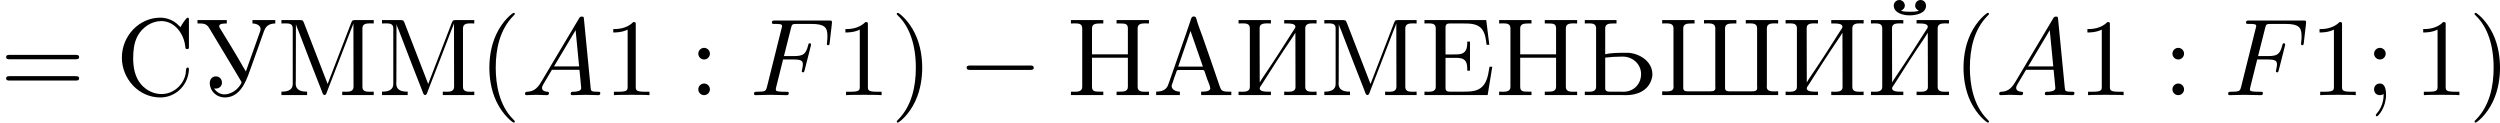
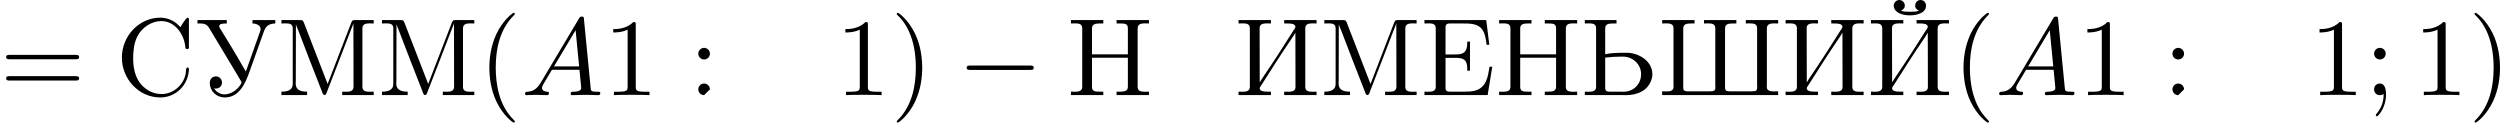
<svg xmlns="http://www.w3.org/2000/svg" xmlns:xlink="http://www.w3.org/1999/xlink" version="1.1" width="453.911pt" height="22.257pt" viewBox="282.286 636.544 453.911 22.257">
  <defs>
    <path id="g3-0" d="M6.565-2.291C6.735-2.291 6.914-2.291 6.914-2.491S6.735-2.69 6.565-2.69H1.176C1.006-2.69 .827-2.69 .827-2.491S1.006-2.291 1.176-2.291H6.565Z" />
    <path id="g4-65" d="M1.783-1.146C1.385-.478 .996-.339 .558-.309C.438-.299 .349-.299 .349-.11C.349-.05 .399 0 .478 0C.747 0 1.056-.03 1.335-.03C1.664-.03 2.012 0 2.331 0C2.391 0 2.521 0 2.521-.189C2.521-.299 2.431-.309 2.361-.309C2.132-.329 1.893-.408 1.893-.658C1.893-.777 1.953-.887 2.032-1.026L2.79-2.301H5.29C5.31-2.092 5.45-.737 5.45-.638C5.45-.339 4.932-.309 4.732-.309C4.593-.309 4.493-.309 4.493-.11C4.493 0 4.613 0 4.633 0C5.041 0 5.469-.03 5.878-.03C6.127-.03 6.755 0 7.004 0C7.064 0 7.183 0 7.183-.199C7.183-.309 7.083-.309 6.954-.309C6.336-.309 6.336-.379 6.306-.667L5.699-6.894C5.679-7.093 5.679-7.133 5.509-7.133C5.35-7.133 5.31-7.064 5.25-6.964L1.783-1.146ZM2.979-2.61L4.941-5.898L5.26-2.61H2.979Z" />
-     <path id="g4-70" d="M3.019-3.238H3.985C4.732-3.238 4.812-3.078 4.812-2.79C4.812-2.72 4.812-2.6 4.742-2.301C4.722-2.252 4.712-2.212 4.712-2.192C4.712-2.112 4.772-2.072 4.832-2.072C4.932-2.072 4.932-2.102 4.981-2.281L5.529-4.443C5.559-4.553 5.559-4.573 5.559-4.603C5.559-4.623 5.539-4.712 5.44-4.712S5.33-4.663 5.29-4.503C5.081-3.726 4.852-3.547 4.005-3.547H3.098L3.736-6.077C3.826-6.426 3.836-6.466 4.274-6.466H5.589C6.814-6.466 7.044-6.137 7.044-5.37C7.044-5.141 7.044-5.101 7.014-4.832C6.994-4.702 6.994-4.682 6.994-4.653C6.994-4.603 7.024-4.533 7.113-4.533C7.223-4.533 7.233-4.593 7.253-4.782L7.452-6.506C7.482-6.775 7.432-6.775 7.183-6.775H2.301C2.102-6.775 2.002-6.775 2.002-6.575C2.002-6.466 2.092-6.466 2.281-6.466C2.65-6.466 2.929-6.466 2.929-6.286C2.929-6.247 2.929-6.227 2.879-6.047L1.564-.777C1.465-.389 1.445-.309 .658-.309C.488-.309 .379-.309 .379-.12C.379 0 .498 0 .528 0C.817 0 1.554-.03 1.843-.03C2.172-.03 2.999 0 3.328 0C3.417 0 3.537 0 3.537-.189C3.537-.269 3.477-.289 3.477-.299C3.447-.309 3.427-.309 3.198-.309C2.979-.309 2.929-.309 2.68-.329C2.391-.359 2.361-.399 2.361-.528C2.361-.548 2.361-.608 2.401-.757L3.019-3.238Z" />
-     <path id="g2-192" d="M.319-.319V-.01H2.471V-.319C2.152-.319 1.743-.468 1.724-.817C1.724-.917 1.773-1.006 1.803-1.096C1.913-1.425 2.012-1.753 2.142-2.072C2.172-2.162 2.172-2.281 2.311-2.281H4.573C4.692-2.281 4.702-2.172 4.742-2.082L4.951-1.455C5.051-1.196 5.23-.817 5.23-.608V-.568C5.141-.329 4.752-.319 4.463-.319H4.403V-.01H7.143V-.319H6.854C6.625-.319 6.386-.339 6.267-.458C6.157-.578 6.117-.747 6.057-.897C5.549-2.381 5.041-3.875 4.513-5.36C4.334-5.878 4.095-6.426 3.965-6.954C3.925-7.083 3.866-7.143 3.726-7.143C3.527-7.143 3.487-6.934 3.427-6.735C2.869-5.051 2.252-3.387 1.684-1.714L1.474-1.116C1.415-.936 1.355-.757 1.215-.618C.986-.379 .638-.319 .319-.319ZM2.321-2.59L3.437-5.828L4.563-2.59H2.321Z" />
    <path id="g2-197" d="M.329-6.814V-6.506C.458-6.506 .588-6.516 .707-6.516C1.066-6.516 1.355-6.466 1.355-6.067V-.747C1.355-.369 1.026-.309 .687-.309C.558-.309 .438-.319 .329-.319V-.01H6.067L6.486-2.58H6.237C6.087-1.674 5.968-.677 4.882-.399C4.573-.329 4.254-.319 3.935-.319H2.66C2.461-.319 2.242-.339 2.242-.638V-3.387H3.158C3.507-3.387 3.895-3.357 4.085-3.049C4.204-2.839 4.214-2.57 4.214-2.321V-2.222H4.463V-4.862H4.214V-4.762C4.214-4.224 4.095-3.796 3.507-3.716C3.318-3.696 3.128-3.696 2.939-3.696H2.242V-6.147C2.242-6.486 2.441-6.506 2.66-6.506H3.856C4.443-6.506 5.171-6.506 5.559-5.978C5.858-5.579 5.908-5.051 5.968-4.573H6.217L5.938-6.814H.329Z" />
    <path id="g2-200" d="M.329-6.814V-6.506C.458-6.506 .588-6.516 .707-6.516C1.066-6.516 1.355-6.466 1.355-6.067V-.747C1.355-.369 1.026-.309 .687-.309C.558-.309 .438-.319 .329-.319V-.01H3.268V-.319H2.949C2.64-.319 2.311-.349 2.252-.578V-.618C2.252-.737 2.371-.857 2.431-.956C3.318-2.361 4.224-3.776 5.161-5.151C5.27-5.32 5.39-5.489 5.489-5.669L5.499-.727C5.499-.359 5.161-.309 4.822-.309C4.702-.309 4.583-.319 4.473-.319V-.01H7.412V-.319C7.293-.319 7.163-.309 7.044-.309C6.695-.309 6.386-.359 6.386-.747V-6.067C6.386-6.456 6.705-6.516 7.044-6.516C7.173-6.516 7.303-6.506 7.412-6.506V-6.814H4.473V-6.506H4.792C5.101-6.506 5.43-6.476 5.489-6.247V-6.207C5.489-6.087 5.37-5.968 5.31-5.868C4.423-4.463 3.517-3.049 2.58-1.674C2.471-1.504 2.351-1.335 2.252-1.156L2.242-6.097C2.242-6.466 2.58-6.516 2.919-6.516C3.039-6.516 3.158-6.506 3.268-6.506V-6.814H.329Z" />
    <path id="g2-201" d="M.329-6.814V-6.506C.458-6.506 .588-6.516 .707-6.516C1.066-6.516 1.355-6.466 1.355-6.067V-.747C1.355-.369 1.026-.309 .687-.309C.558-.309 .438-.319 .329-.319V-.01H3.268V-.319H2.949C2.64-.319 2.311-.349 2.252-.578V-.618C2.252-.737 2.371-.857 2.431-.956C3.318-2.361 4.224-3.776 5.161-5.151C5.27-5.32 5.39-5.489 5.489-5.669L5.499-.727C5.499-.359 5.161-.309 4.822-.309C4.702-.309 4.583-.319 4.473-.319V-.01H7.412V-.319C7.293-.319 7.163-.309 7.044-.309C6.695-.309 6.386-.359 6.386-.747V-6.067C6.386-6.456 6.705-6.516 7.044-6.516C7.173-6.516 7.303-6.506 7.412-6.506V-6.814H4.473V-6.506H4.792C5.101-6.506 5.43-6.476 5.489-6.247V-6.207C5.489-6.087 5.37-5.968 5.31-5.868C4.423-4.463 3.517-3.049 2.58-1.674C2.471-1.504 2.351-1.335 2.252-1.156L2.242-6.097C2.242-6.466 2.58-6.516 2.919-6.516C3.039-6.516 3.158-6.506 3.268-6.506V-6.814H.329ZM4.682-7.661C4.433-7.572 4.134-7.572 3.875-7.572S3.308-7.572 3.059-7.661C3.238-7.751 3.407-7.91 3.407-8.13C3.407-8.379 3.198-8.638 2.909-8.638C2.64-8.638 2.401-8.418 2.401-8.139C2.401-7.452 3.268-7.243 3.836-7.243C4.423-7.243 5.33-7.422 5.33-8.12C5.33-8.389 5.141-8.638 4.832-8.638C4.563-8.638 4.344-8.428 4.344-8.11C4.344-7.89 4.513-7.751 4.682-7.661Z" />
    <path id="g2-204" d="M.369-6.814V-6.506C.498-6.506 .628-6.516 .747-6.516C1.106-6.516 1.395-6.466 1.395-6.067V-1.026C1.395-.379 .797-.319 .369-.319V-.01H2.7V-.319C2.252-.319 1.664-.379 1.664-1.066C1.664-1.156 1.674-1.255 1.674-1.345L1.684-6.446C1.733-6.237 1.833-6.037 1.913-5.838C2.61-3.995 3.328-2.162 4.045-.339C4.085-.229 4.134-.01 4.284-.01H4.294C4.443-.03 4.483-.259 4.533-.379C5.25-2.242 5.998-4.125 6.705-5.998C6.775-6.167 6.854-6.336 6.904-6.516L6.914-.767C6.914-.369 6.595-.309 6.276-.309C6.137-.309 6.007-.319 5.888-.319V-.01H8.747V-.319C8.628-.319 8.498-.309 8.379-.309C8.03-.309 7.721-.359 7.721-.747V-6.067C7.721-6.456 8.04-6.516 8.379-6.516C8.508-6.516 8.638-6.506 8.747-6.506V-6.814H7.014L6.824-6.785L6.725-6.625L4.563-1.016L2.391-6.625L2.291-6.785L2.102-6.814H.369Z" />
    <path id="g2-205" d="M.329-6.814V-6.506C.458-6.506 .588-6.516 .707-6.516C1.066-6.516 1.355-6.466 1.355-6.067V-.747C1.355-.369 1.026-.309 .687-.309C.558-.309 .438-.319 .329-.319V-.01H3.268V-.319H2.929C2.511-.319 2.242-.339 2.242-.757V-3.397H5.499V-.757C5.499-.359 5.161-.319 4.802-.319H4.473V-.01H7.412V-.319C7.293-.319 7.163-.309 7.044-.309C6.695-.309 6.386-.359 6.386-.747V-6.067C6.386-6.456 6.705-6.516 7.044-6.516C7.173-6.516 7.303-6.506 7.412-6.506V-6.814H4.473V-6.506H4.812C5.23-6.506 5.499-6.486 5.499-6.067V-3.706H2.242V-6.067C2.242-6.466 2.58-6.506 2.939-6.506H3.268V-6.814H.329Z" />
    <path id="g2-209" d="M5.868-6.177C5.748-6.276 5.639-6.406 5.519-6.506C5.101-6.844 4.573-7.034 4.035-7.034C2.122-7.034 .548-5.39 .548-3.407C.548-1.494 2.062 .209 4.035 .209C5.38 .209 6.496-.817 6.625-2.192C6.635-2.242 6.635-2.281 6.635-2.331C6.635-2.441 6.605-2.511 6.516-2.511C6.326-2.511 6.376-2.122 6.336-1.923C6.127-.917 5.23-.1 4.144-.1C3.437-.1 2.78-.428 2.311-.956C1.743-1.604 1.574-2.491 1.574-3.337C1.574-4.015 1.644-4.722 1.953-5.33C2.361-6.127 3.218-6.725 4.125-6.725C5.36-6.725 6.167-5.549 6.296-4.473C6.326-4.364 6.267-4.184 6.476-4.184C6.615-4.184 6.635-4.244 6.635-4.344V-6.874C6.635-6.944 6.625-7.034 6.516-7.034C6.366-7.034 5.898-6.247 5.868-6.177Z" />
    <path id="g2-211" d="M.219-6.814V-6.506H.458C.936-6.506 1.136-6.376 1.355-5.968C2.032-4.832 2.71-3.706 3.397-2.57L4.164-1.285C4.184-1.245 4.214-1.215 4.214-1.176V-1.156C4.214-1.026 3.975-.737 3.816-.578C3.527-.289 3.078-.07 2.66-.07C2.271-.07 1.943-.289 1.724-.608C1.773-.598 1.833-.598 1.883-.598C2.192-.598 2.441-.817 2.441-1.136C2.441-1.425 2.232-1.704 1.893-1.704C1.544-1.704 1.335-1.435 1.335-1.106C1.335-.349 1.963 .209 2.69 .209C4.025 .209 4.573-1.076 4.971-2.212C5.38-3.347 5.788-4.503 6.197-5.639C6.286-5.888 6.366-6.137 6.585-6.306C6.785-6.456 7.044-6.506 7.283-6.506V-6.814H5.21V-6.506C5.509-6.506 5.948-6.366 5.948-6.007V-5.998C5.948-5.858 5.878-5.729 5.838-5.599L5.579-4.872C5.29-4.065 5.001-3.268 4.722-2.461C4.682-2.361 4.643-2.262 4.613-2.152H4.603C4.553-2.281 4.463-2.391 4.394-2.511C3.736-3.676 3.029-4.822 2.331-5.958C2.281-6.037 2.192-6.157 2.192-6.257V-6.286C2.212-6.506 2.63-6.506 2.879-6.506V-6.814H.219Z" />
    <path id="g2-216" d="M.329-6.814V-6.506C.448-6.506 .578-6.516 .697-6.516C1.046-6.516 1.355-6.466 1.355-6.077V-.927C1.355-.867 1.365-.807 1.365-.747C1.365-.389 1.036-.339 .717-.339C.578-.339 .438-.349 .329-.349V-.01H10.859V-.349C10.74-.349 10.62-.339 10.491-.339C10.152-.339 9.823-.389 9.823-.747C9.823-.807 9.833-.867 9.833-.927V-6.077C9.833-6.456 10.162-6.516 10.501-6.516C10.63-6.516 10.75-6.506 10.859-6.506V-6.814H7.92V-6.506C8.04-6.506 8.169-6.516 8.289-6.516C8.638-6.516 8.946-6.466 8.946-6.077V-.847C8.946-.797 8.956-.727 8.956-.667C8.956-.399 8.797-.349 8.468-.349H6.396C6.217-.369 6.037-.369 6.037-.677V-6.067C6.037-6.466 6.376-6.506 6.755-6.506H7.064V-6.814H4.125V-6.506C4.244-6.506 4.374-6.516 4.493-6.516C4.842-6.516 5.151-6.466 5.151-6.077V-.847C5.151-.797 5.161-.727 5.161-.667C5.161-.399 5.001-.349 4.672-.349H2.6C2.421-.369 2.242-.369 2.242-.677V-6.067C2.242-6.466 2.58-6.506 2.959-6.506H3.268V-6.814H.329Z" />
    <path id="g2-220" d="M.359-6.814V-6.506C.488-6.506 .618-6.516 .737-6.516C1.096-6.516 1.385-6.466 1.385-6.067V-.747C1.385-.369 1.056-.309 .717-.309C.588-.309 .468-.319 .359-.319V-.01H3.547C3.736-.01 3.935 0 4.125 0C5.051 0 6.107-.369 6.426-1.455C6.466-1.584 6.496-1.724 6.496-1.853V-1.893C6.496-3.039 5.38-3.766 4.324-3.846H3.945C3.387-3.846 2.74-3.836 2.212-3.716V-6.067C2.212-6.466 2.55-6.506 2.909-6.506H3.238V-6.814H.359ZM2.212-3.407C2.7-3.467 3.178-3.497 3.666-3.497H3.836C4.663-3.497 5.469-2.849 5.469-1.913C5.469-1.006 4.802-.309 3.856-.309C3.716-.309 3.577-.319 3.447-.319H2.6C2.401-.319 2.212-.359 2.212-.638V-3.407Z" />
    <path id="g5-40" d="M3.298 2.391C3.298 2.361 3.298 2.341 3.128 2.172C1.883 .917 1.564-.966 1.564-2.491C1.564-4.224 1.943-5.958 3.168-7.203C3.298-7.323 3.298-7.342 3.298-7.372C3.298-7.442 3.258-7.472 3.198-7.472C3.098-7.472 2.202-6.795 1.614-5.529C1.106-4.433 .986-3.328 .986-2.491C.986-1.714 1.096-.508 1.644 .618C2.242 1.843 3.098 2.491 3.198 2.491C3.258 2.491 3.298 2.461 3.298 2.391Z" />
    <path id="g5-41" d="M2.879-2.491C2.879-3.268 2.77-4.473 2.222-5.599C1.624-6.824 .767-7.472 .667-7.472C.608-7.472 .568-7.432 .568-7.372C.568-7.342 .568-7.323 .757-7.143C1.733-6.157 2.301-4.573 2.301-2.491C2.301-.787 1.933 .966 .697 2.222C.568 2.341 .568 2.361 .568 2.391C.568 2.451 .608 2.491 .667 2.491C.767 2.491 1.664 1.813 2.252 .548C2.76-.548 2.879-1.654 2.879-2.491Z" />
    <path id="g5-49" d="M2.929-6.376C2.929-6.615 2.929-6.635 2.7-6.635C2.082-5.998 1.205-5.998 .887-5.998V-5.689C1.086-5.689 1.674-5.689 2.192-5.948V-.787C2.192-.428 2.162-.309 1.265-.309H.946V0C1.295-.03 2.162-.03 2.56-.03S3.826-.03 4.174 0V-.309H3.856C2.959-.309 2.929-.418 2.929-.787V-6.376Z" />
-     <path id="g5-58" d="M1.913-3.766C1.913-4.055 1.674-4.294 1.385-4.294S.857-4.055 .857-3.766S1.096-3.238 1.385-3.238S1.913-3.477 1.913-3.766ZM1.913-.528C1.913-.817 1.674-1.056 1.385-1.056S.857-.817 .857-.528S1.096 0 1.385 0S1.913-.239 1.913-.528Z" />
+     <path id="g5-58" d="M1.913-3.766C1.913-4.055 1.674-4.294 1.385-4.294S.857-4.055 .857-3.766S1.096-3.238 1.385-3.238S1.913-3.477 1.913-3.766ZM1.913-.528C1.913-.817 1.674-1.056 1.385-1.056S.857-.817 .857-.528S1.096 0 1.385 0Z" />
    <path id="g5-59" d="M1.913-3.766C1.913-4.055 1.674-4.294 1.385-4.294S.857-4.055 .857-3.766S1.096-3.238 1.385-3.238S1.913-3.477 1.913-3.766ZM1.724-.11C1.724 .169 1.724 .946 1.086 1.684C1.016 1.763 1.016 1.783 1.016 1.813C1.016 1.883 1.066 1.923 1.116 1.923C1.225 1.923 1.943 1.126 1.943-.03C1.943-.319 1.923-1.056 1.385-1.056C1.036-1.056 .857-.787 .857-.528S1.026 0 1.385 0C1.435 0 1.455 0 1.465-.01C1.534-.02 1.644-.04 1.724-.11Z" />
    <path id="g5-61" d="M6.844-3.258C6.994-3.258 7.183-3.258 7.183-3.457S6.994-3.656 6.854-3.656H.887C.747-3.656 .558-3.656 .558-3.457S.747-3.258 .897-3.258H6.844ZM6.854-1.325C6.994-1.325 7.183-1.325 7.183-1.524S6.994-1.724 6.844-1.724H.897C.747-1.724 .558-1.724 .558-1.524S.747-1.325 .887-1.325H6.854Z" />
  </defs>
  <g id="page4" transform="matrix(2 0 0 2 0 0)">
    <use x="141.143" y="326.91" xlink:href="#g5-61" />
    <use x="151.659" y="326.91" xlink:href="#g2-209" />
    <use x="158.852" y="326.91" xlink:href="#g2-211" />
    <use x="166.323" y="326.91" xlink:href="#g2-204" />
    <use x="175.453" y="326.91" xlink:href="#g2-204" />
    <use x="184.583" y="326.91" xlink:href="#g5-40" />
    <use x="188.457" y="326.91" xlink:href="#g4-65" />
    <use x="195.929" y="326.91" xlink:href="#g5-49" />
    <use x="203.678" y="326.91" xlink:href="#g5-58" />
    <use x="209.213" y="326.91" xlink:href="#g4-70" />
    <use x="217.003" y="326.91" xlink:href="#g5-49" />
    <use x="221.984" y="326.91" xlink:href="#g5-41" />
    <use x="228.073" y="326.91" xlink:href="#g3-0" />
    <use x="238.035" y="326.91" xlink:href="#g2-205" />
    <use x="245.782" y="326.91" xlink:href="#g2-192" />
    <use x="253.252" y="326.91" xlink:href="#g2-200" />
    <use x="260.999" y="326.91" xlink:href="#g2-204" />
    <use x="270.129" y="326.91" xlink:href="#g2-197" />
    <use x="276.908" y="326.91" xlink:href="#g2-205" />
    <use x="284.655" y="326.91" xlink:href="#g2-220" />
    <use x="291.71" y="326.91" xlink:href="#g2-216" />
    <use x="302.915" y="326.91" xlink:href="#g2-200" />
    <use x="310.662" y="326.91" xlink:href="#g2-201" />
    <use x="318.409" y="326.91" xlink:href="#g5-40" />
    <use x="322.283" y="326.91" xlink:href="#g4-65" />
    <use x="329.755" y="326.91" xlink:href="#g5-49" />
    <use x="337.504" y="326.91" xlink:href="#g5-58" />
    <use x="343.038" y="326.91" xlink:href="#g4-70" />
    <use x="350.829" y="326.91" xlink:href="#g5-49" />
    <use x="355.81" y="326.91" xlink:href="#g5-59" />
    <use x="360.238" y="326.91" xlink:href="#g5-49" />
    <use x="365.219" y="326.91" xlink:href="#g5-41" />
  </g>
</svg>